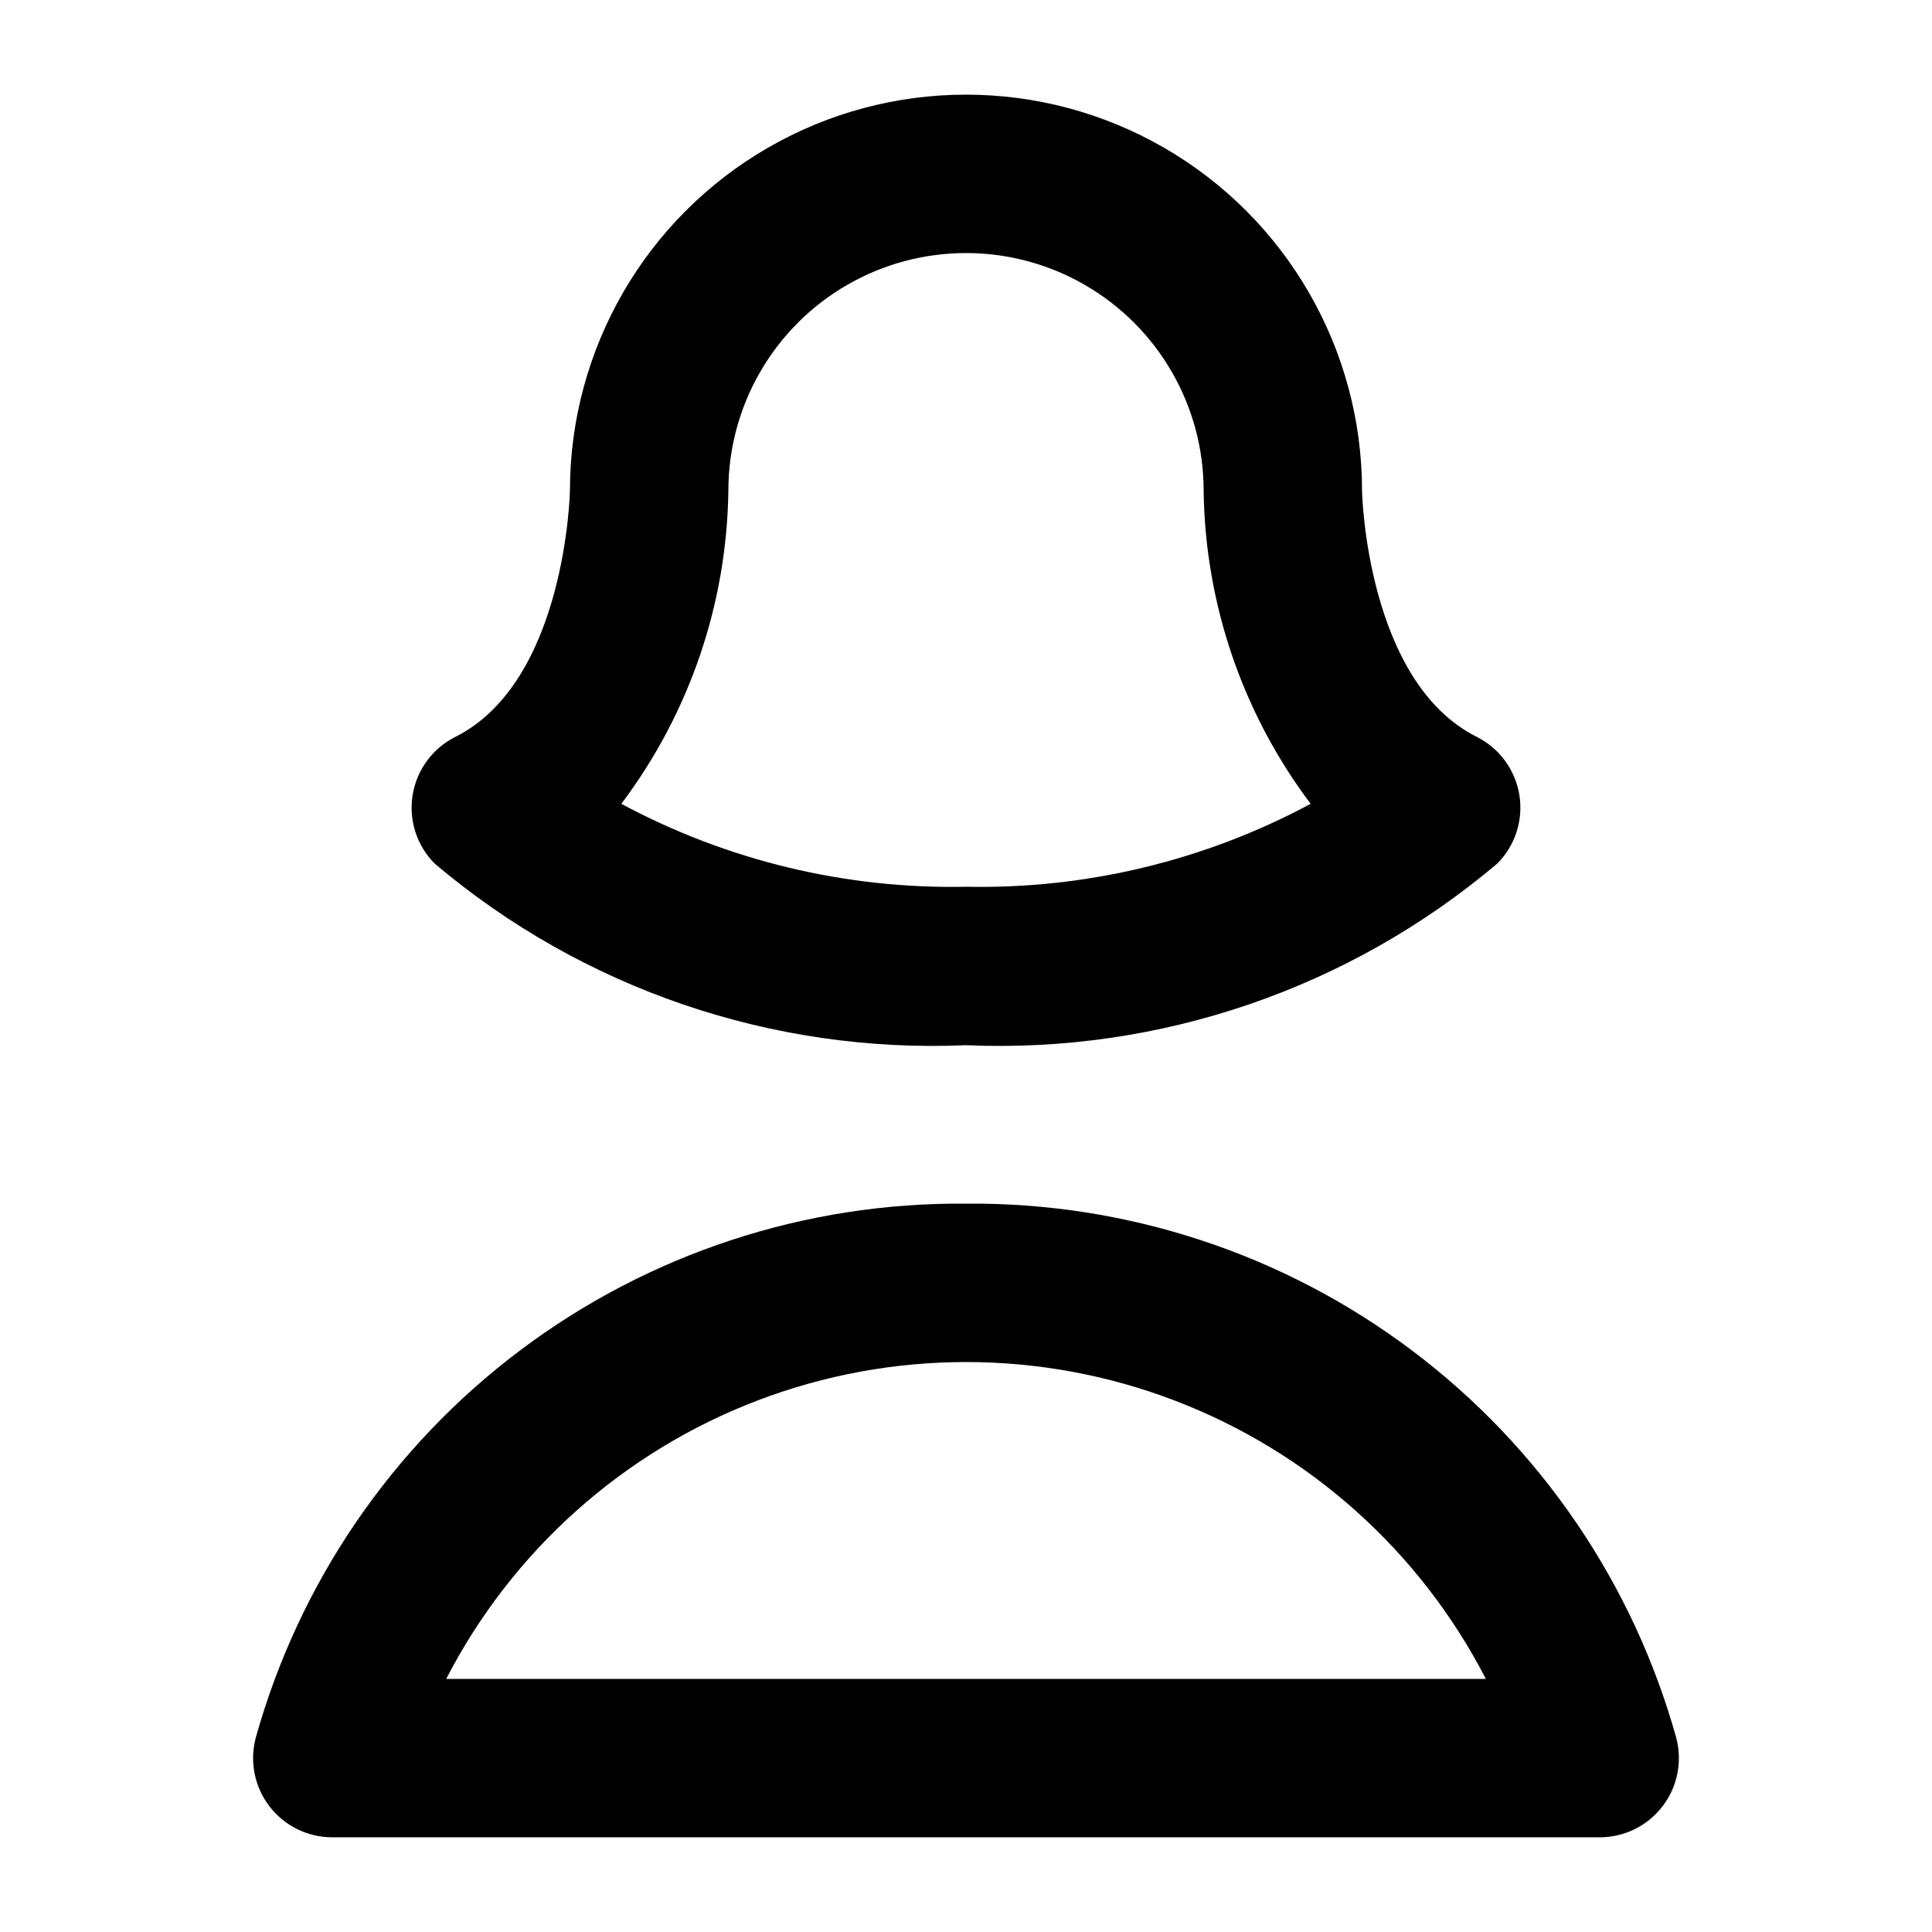
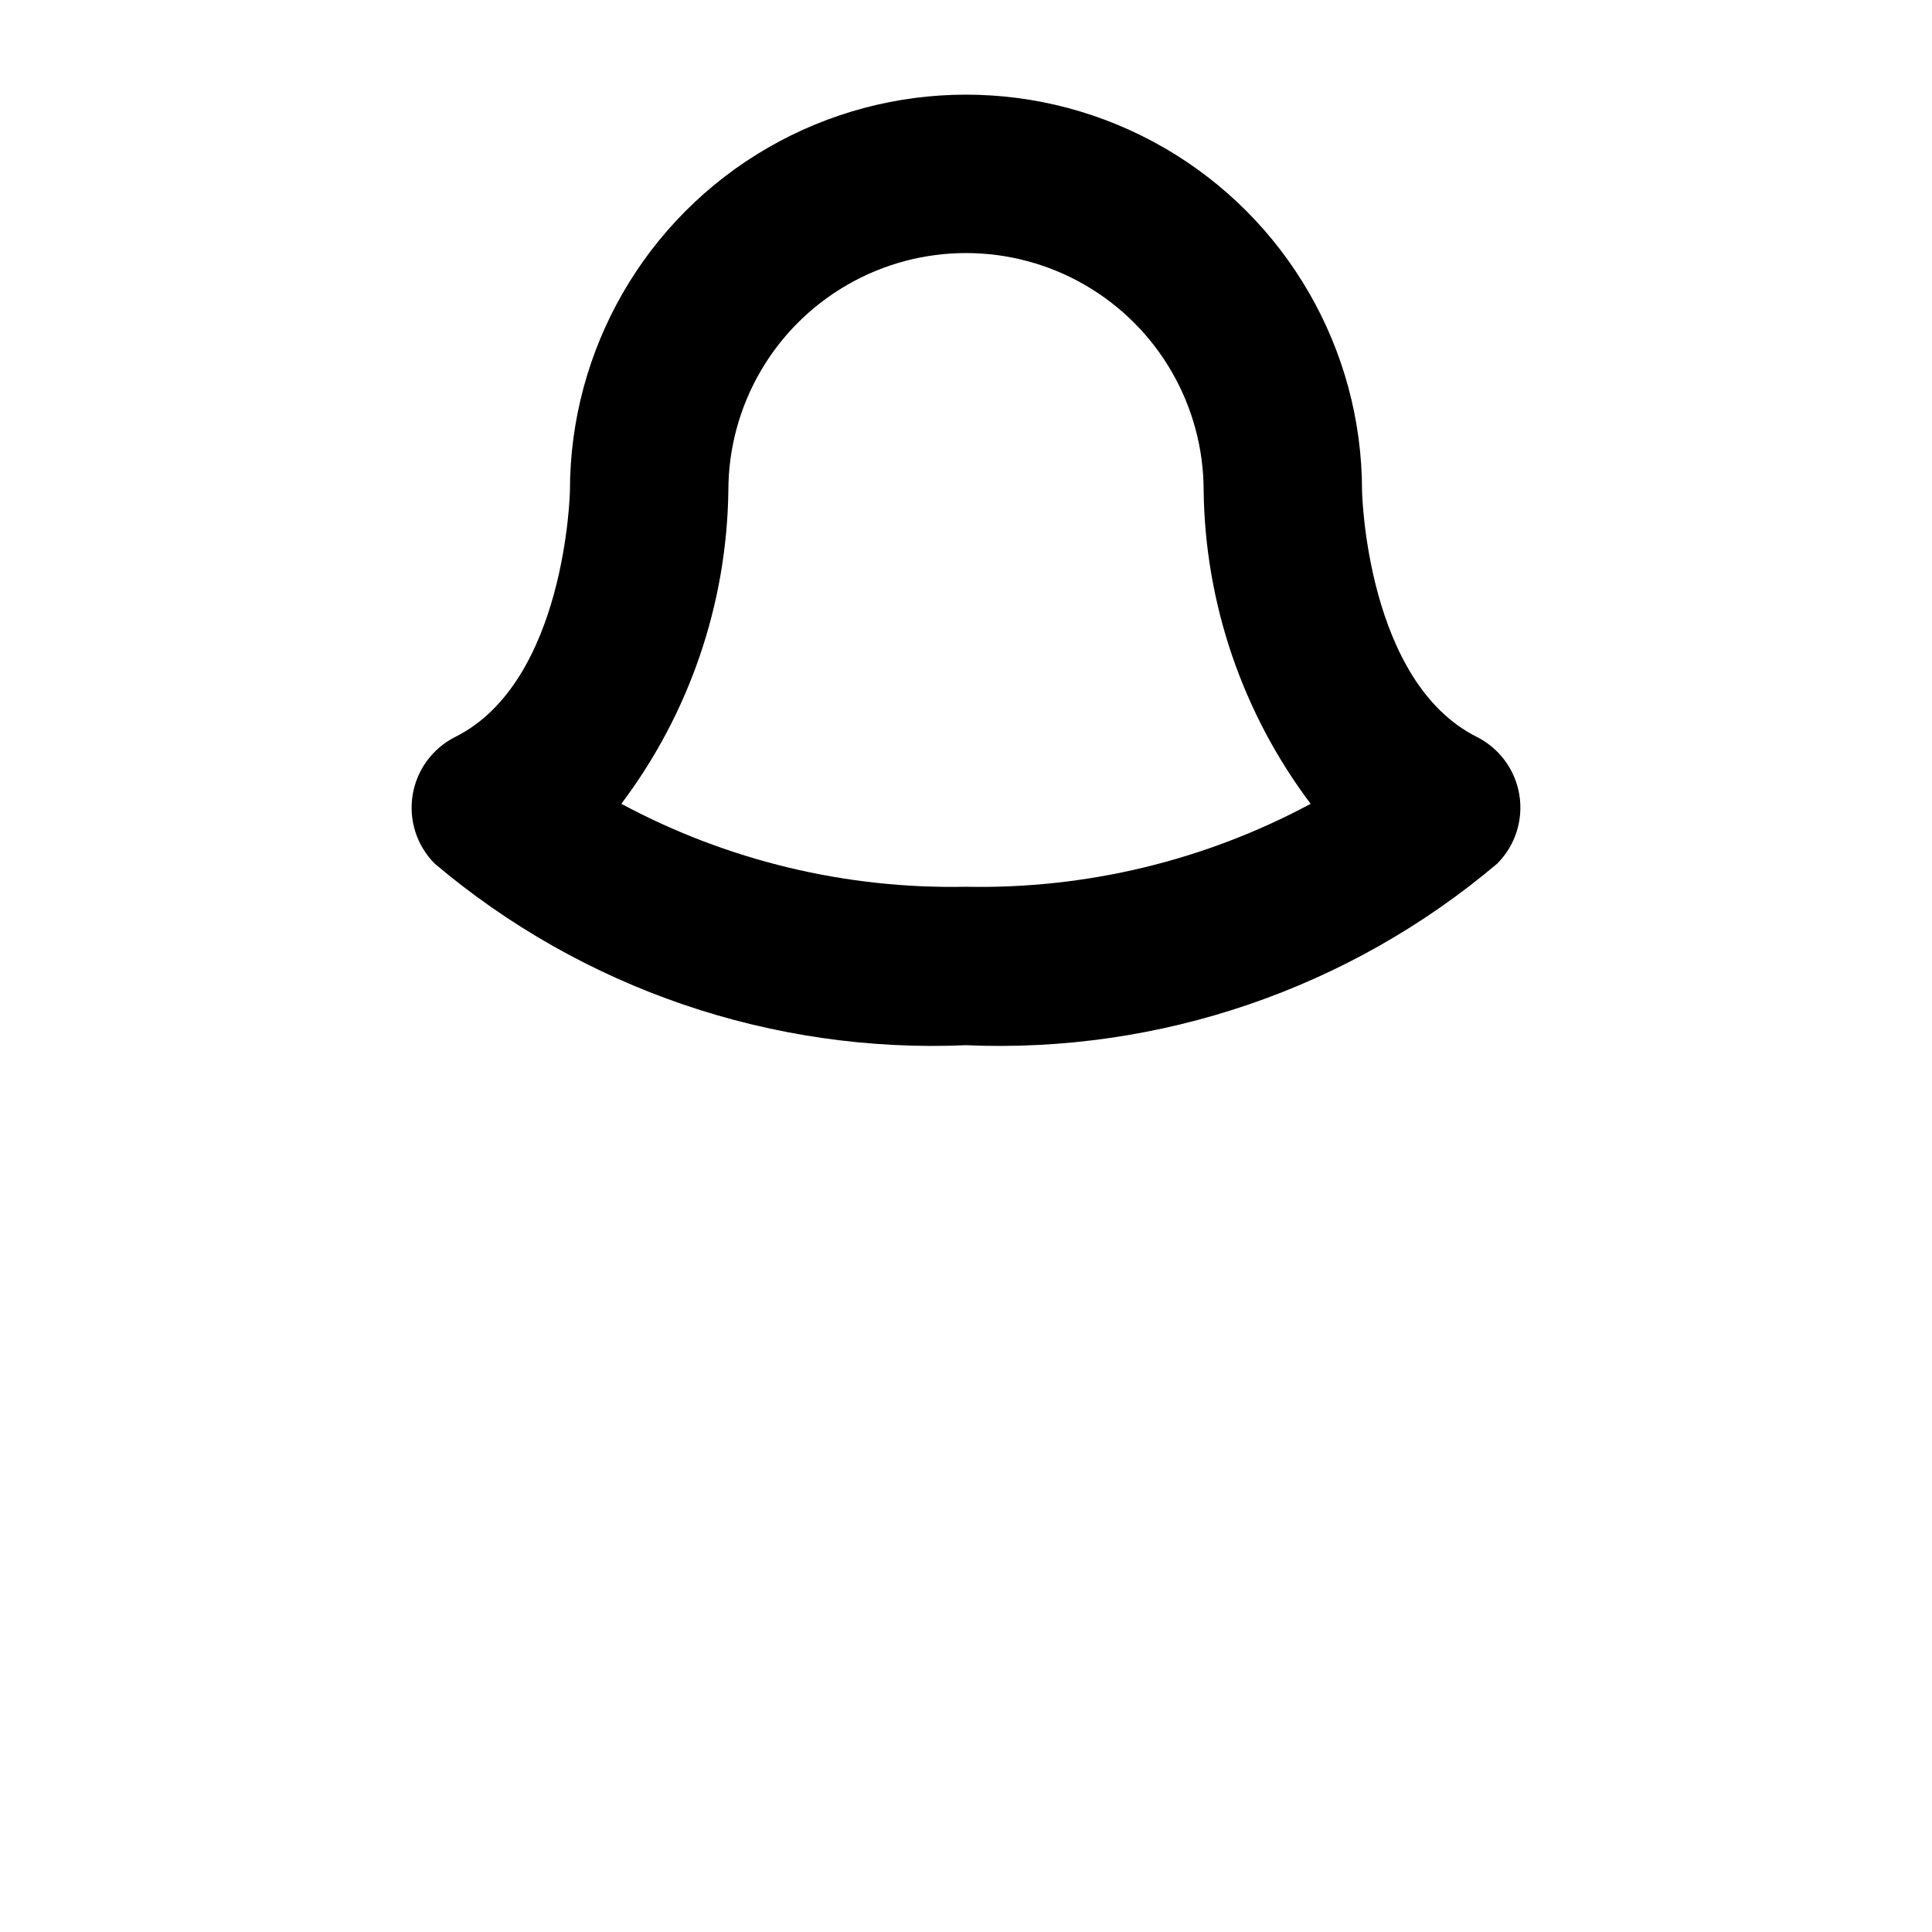
<svg xmlns="http://www.w3.org/2000/svg" fill="#000000" width="800px" height="800px" version="1.1" viewBox="144 144 512 512">
  <g>
    <path d="m400 420.99c51.312 2.223 101.58-14.965 140.79-48.137 4.758-4.773 6.934-11.535 5.856-18.188-1.082-6.652-5.289-12.379-11.312-15.398-29.055-14.57-30.379-64.195-30.379-65.223 0-37.5-20.004-72.148-52.477-90.898-32.477-18.75-72.488-18.75-104.96 0-32.477 18.75-52.48 53.398-52.48 90.898 0 0.504-1.156 50.633-30.375 65.242-6.023 3.019-10.234 8.75-11.312 15.398-1.082 6.652 1.094 13.418 5.852 18.188 39.215 33.168 89.484 50.344 140.8 48.117zm-62.977-146.95c0-22.5 12.004-43.289 31.488-54.539s43.488-11.25 62.977 0c19.484 11.25 31.488 32.039 31.488 54.539 0.391 29.973 10.324 59.039 28.359 82.98-28.047 15.062-59.508 22.633-91.336 21.98-31.832 0.652-63.289-6.918-91.34-21.98 18.035-23.941 27.969-53.008 28.363-82.98z" />
-     <path d="m400 462.98c-42.57-0.395-84.086 13.258-118.11 38.844-34.027 25.586-58.668 61.676-70.105 102.68-1.684 6.301-0.344 13.027 3.629 18.199 3.973 5.176 10.125 8.207 16.648 8.207h335.87c6.523 0 12.676-3.031 16.648-8.207 3.973-5.172 5.312-11.898 3.633-18.199-11.441-41.008-36.082-77.098-70.109-102.68-34.023-25.586-75.535-39.238-118.11-38.844zm-137.75 125.95c17.469-33.895 46.824-60.156 82.445-73.766 35.621-13.609 75.008-13.609 110.63 0 35.621 13.609 64.973 39.871 82.445 73.766z" />
  </g>
</svg>